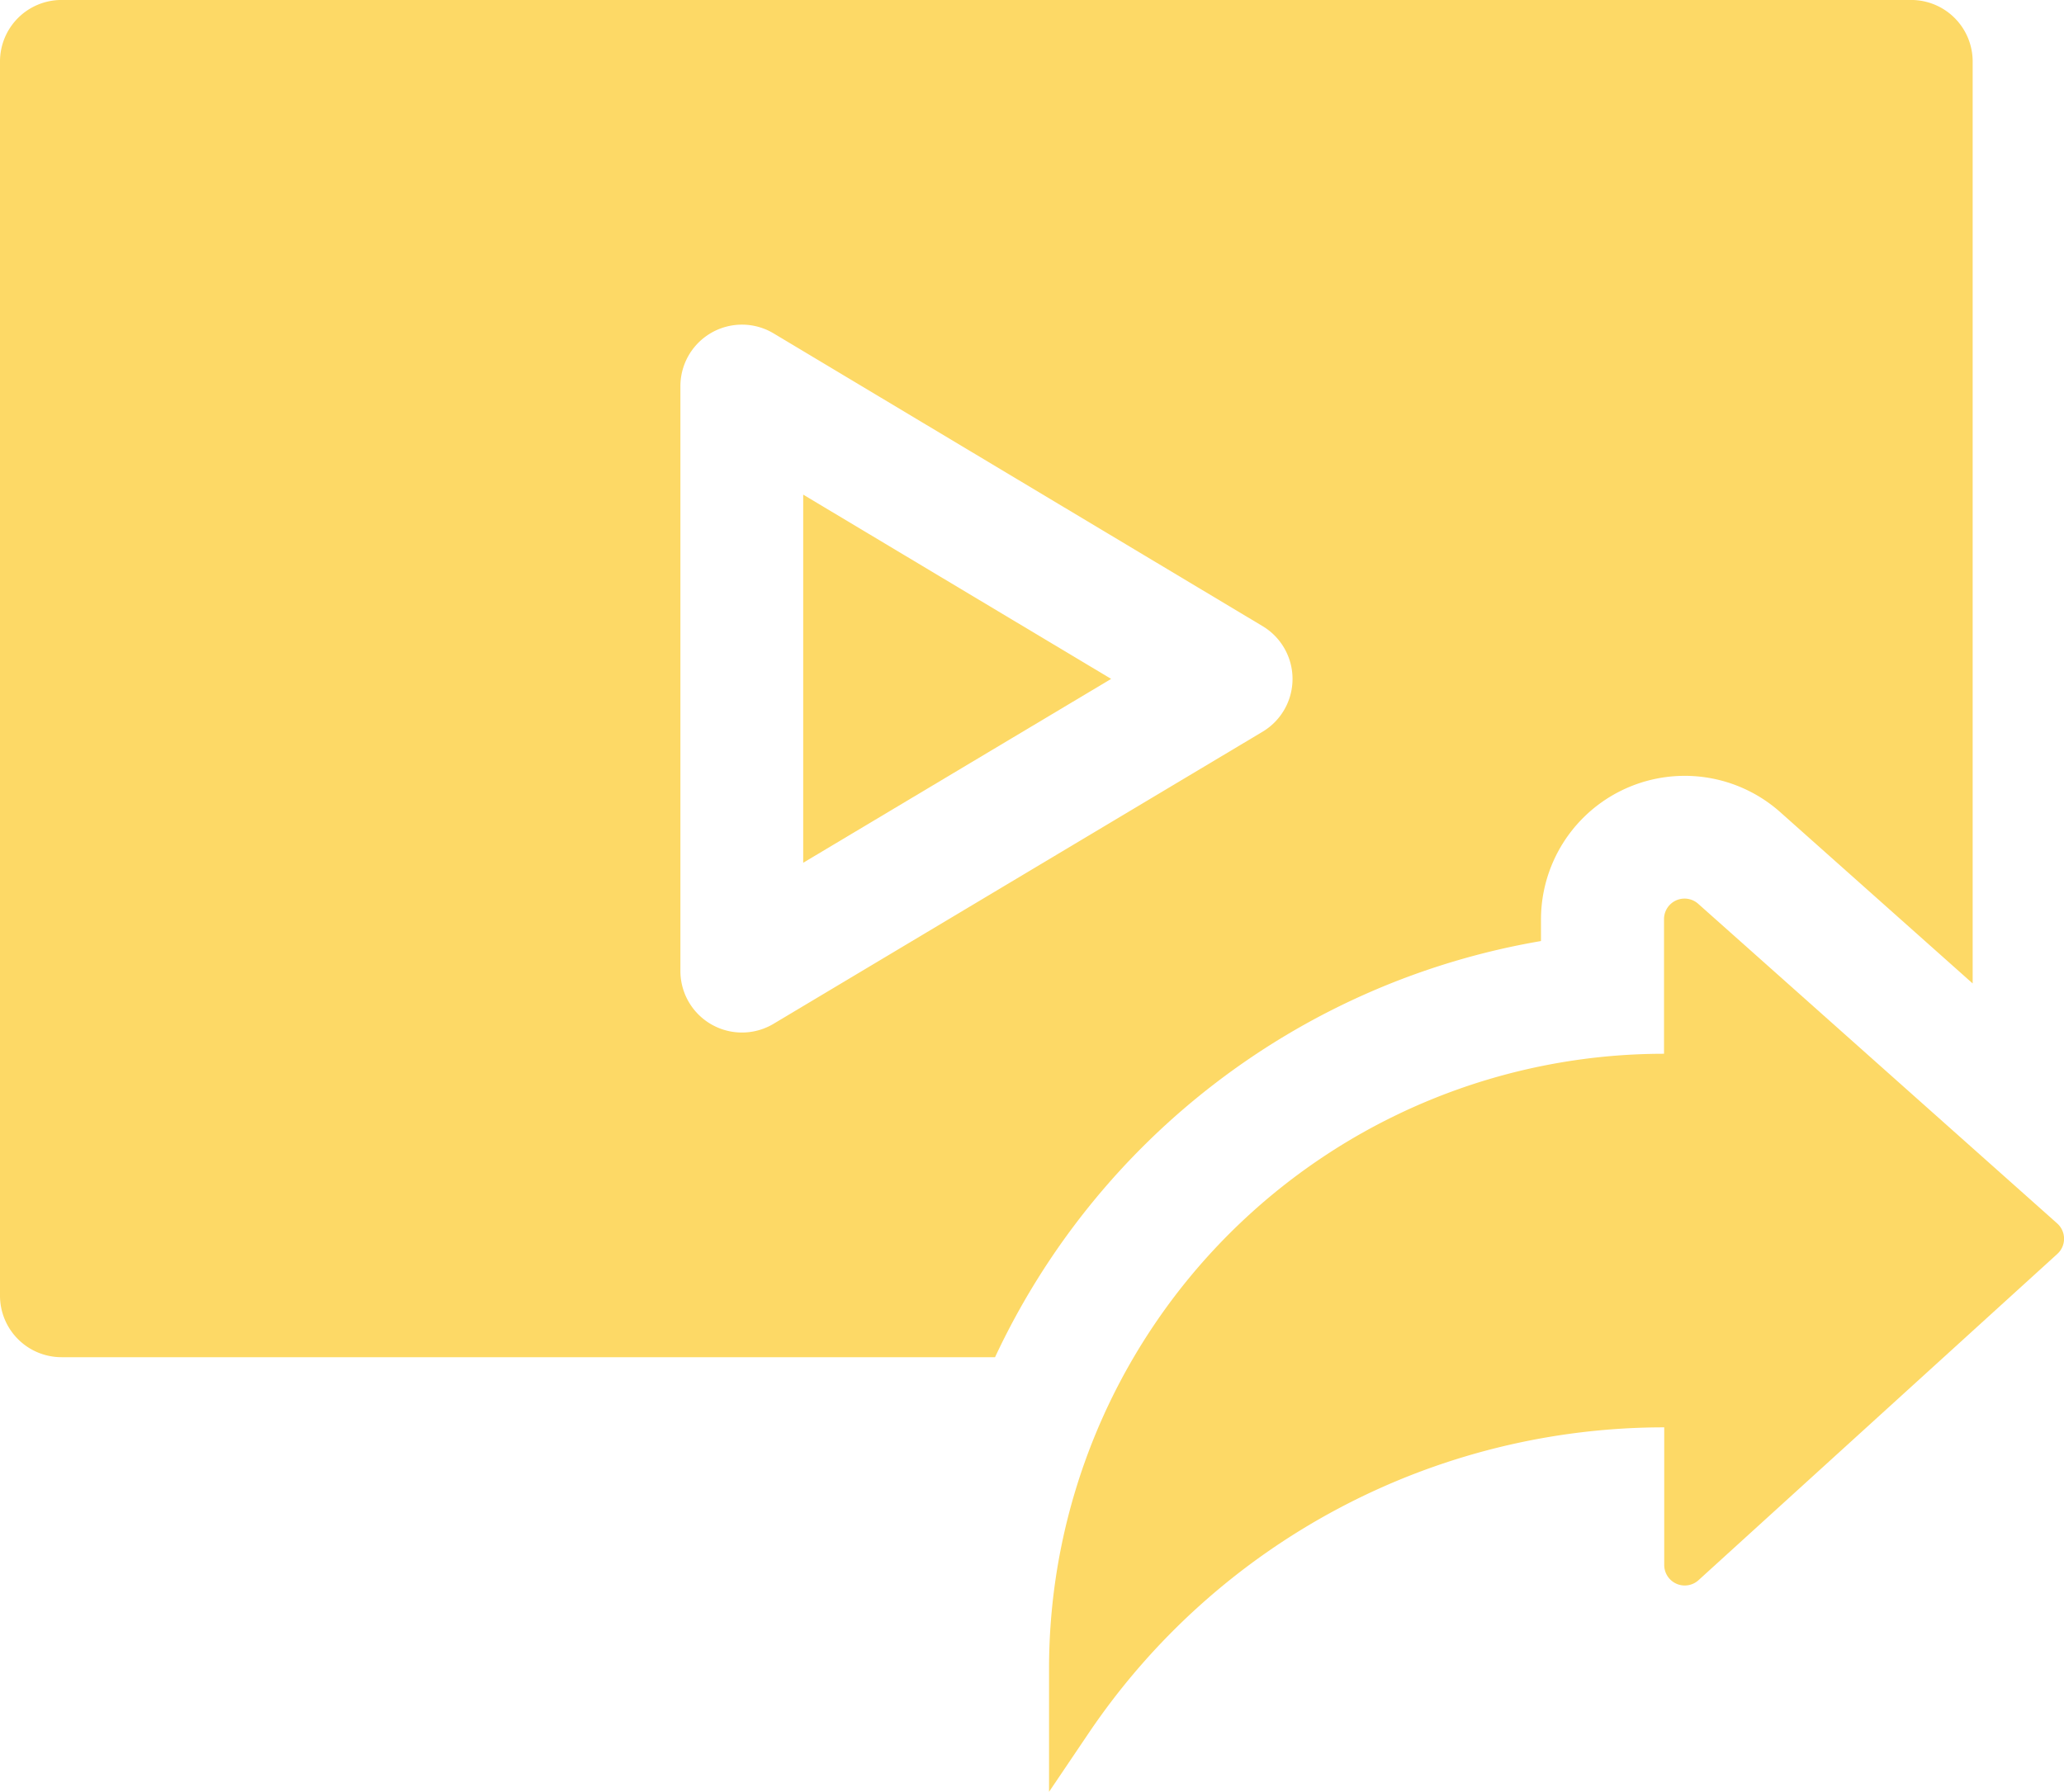
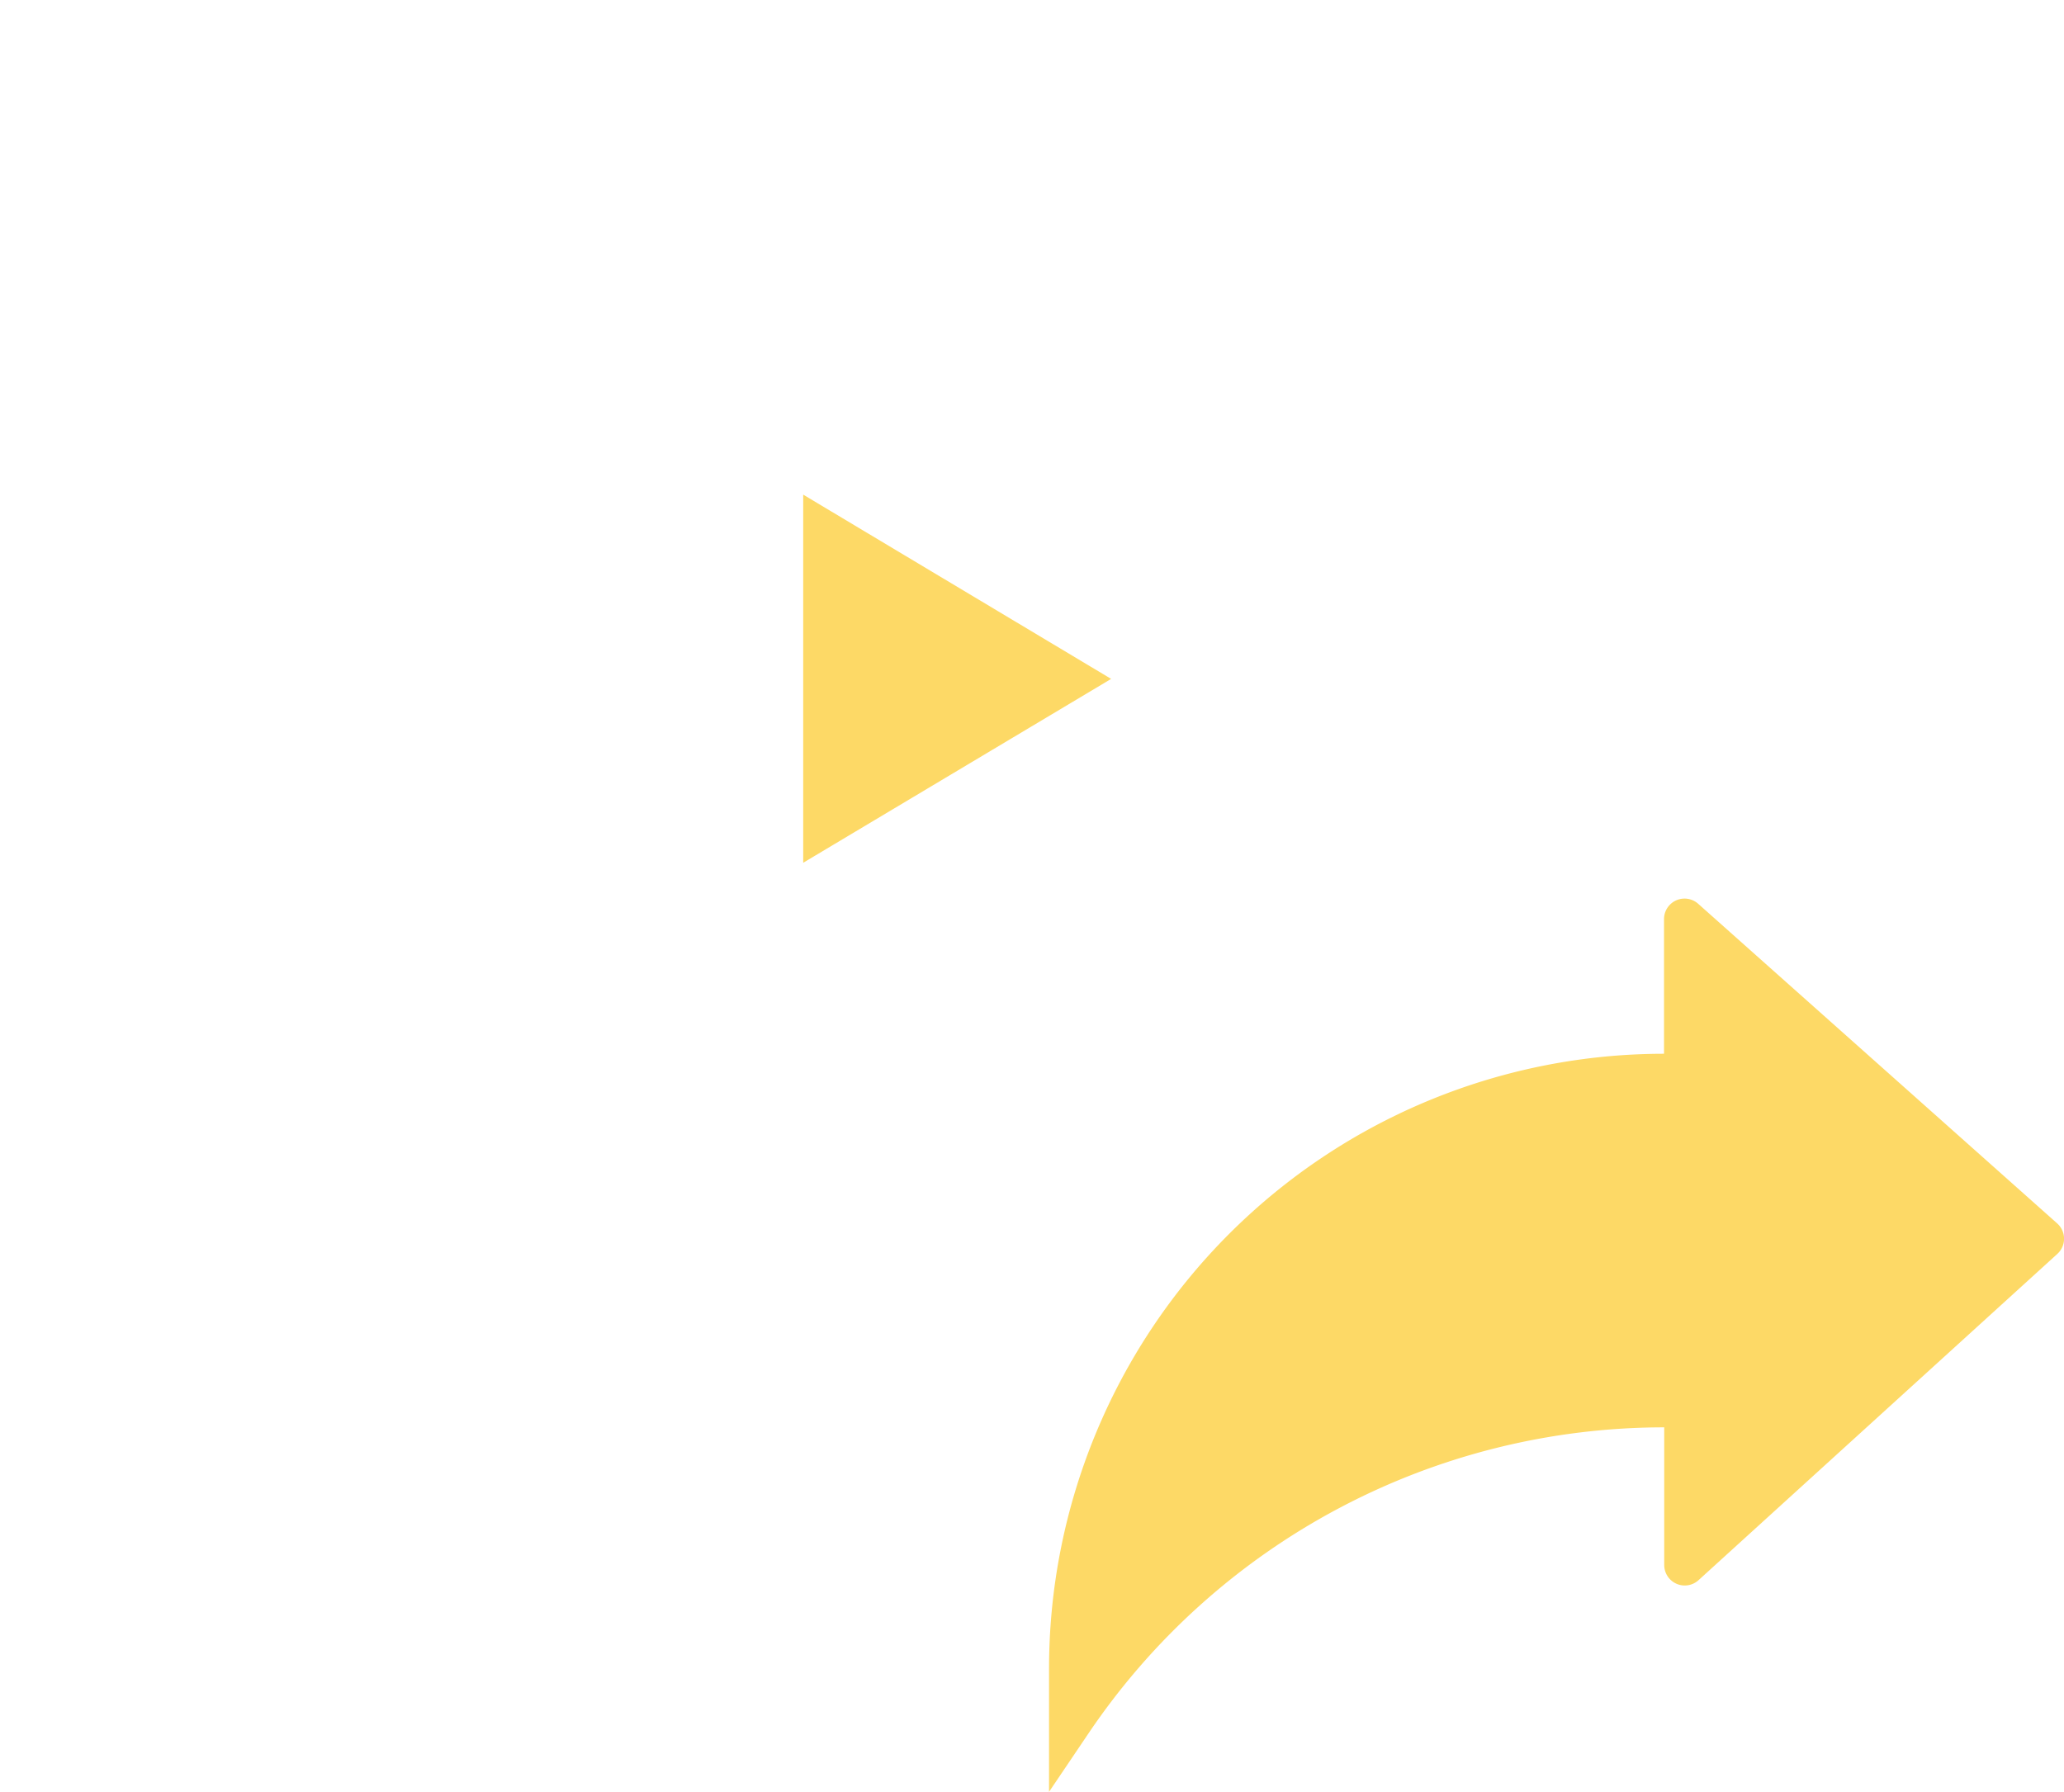
<svg xmlns="http://www.w3.org/2000/svg" id="_006-share" data-name="006-share" width="62.187" height="53.999" viewBox="0 0 62.187 53.999">
-   <path id="Path_100" data-name="Path 100" d="M46.429,61.49v-.662a4.331,4.331,0,0,1,7.2-3.23l5.806,5.17V34.984a1.854,1.854,0,0,0-1.854-1.854H1.854A1.854,1.854,0,0,0,0,34.984V72.178a1.854,1.854,0,0,0,1.854,1.853H29.98A22.305,22.305,0,0,1,46.429,61.49ZM23.3,63.988a1.855,1.855,0,0,1-2.8-1.591V44.766a1.855,1.855,0,0,1,2.805-1.59L38.041,52a1.854,1.854,0,0,1,0,3.182Z" transform="translate(0 -33.131)" fill="#fdd966" />
  <path id="Path_101" data-name="Path 101" d="M195.844,164.848l9.278-5.541-9.278-5.553Z" transform="translate(-171.644 -138.848)" fill="#fdd966" />
  <path id="Path_102" data-name="Path 102" d="M286.16,262.058l-10.815-9.631a.618.618,0,0,0-1.029.461v4.059a18.529,18.529,0,0,0-18.529,18.529v3.713l1.192-1.766a20.924,20.924,0,0,1,17.343-9.218l0,4.148a.618.618,0,0,0,1.033.458l10.814-9.835A.618.618,0,0,0,286.16,262.058Z" transform="translate(-224.18 -225.191)" fill="#fdd966" />
</svg>